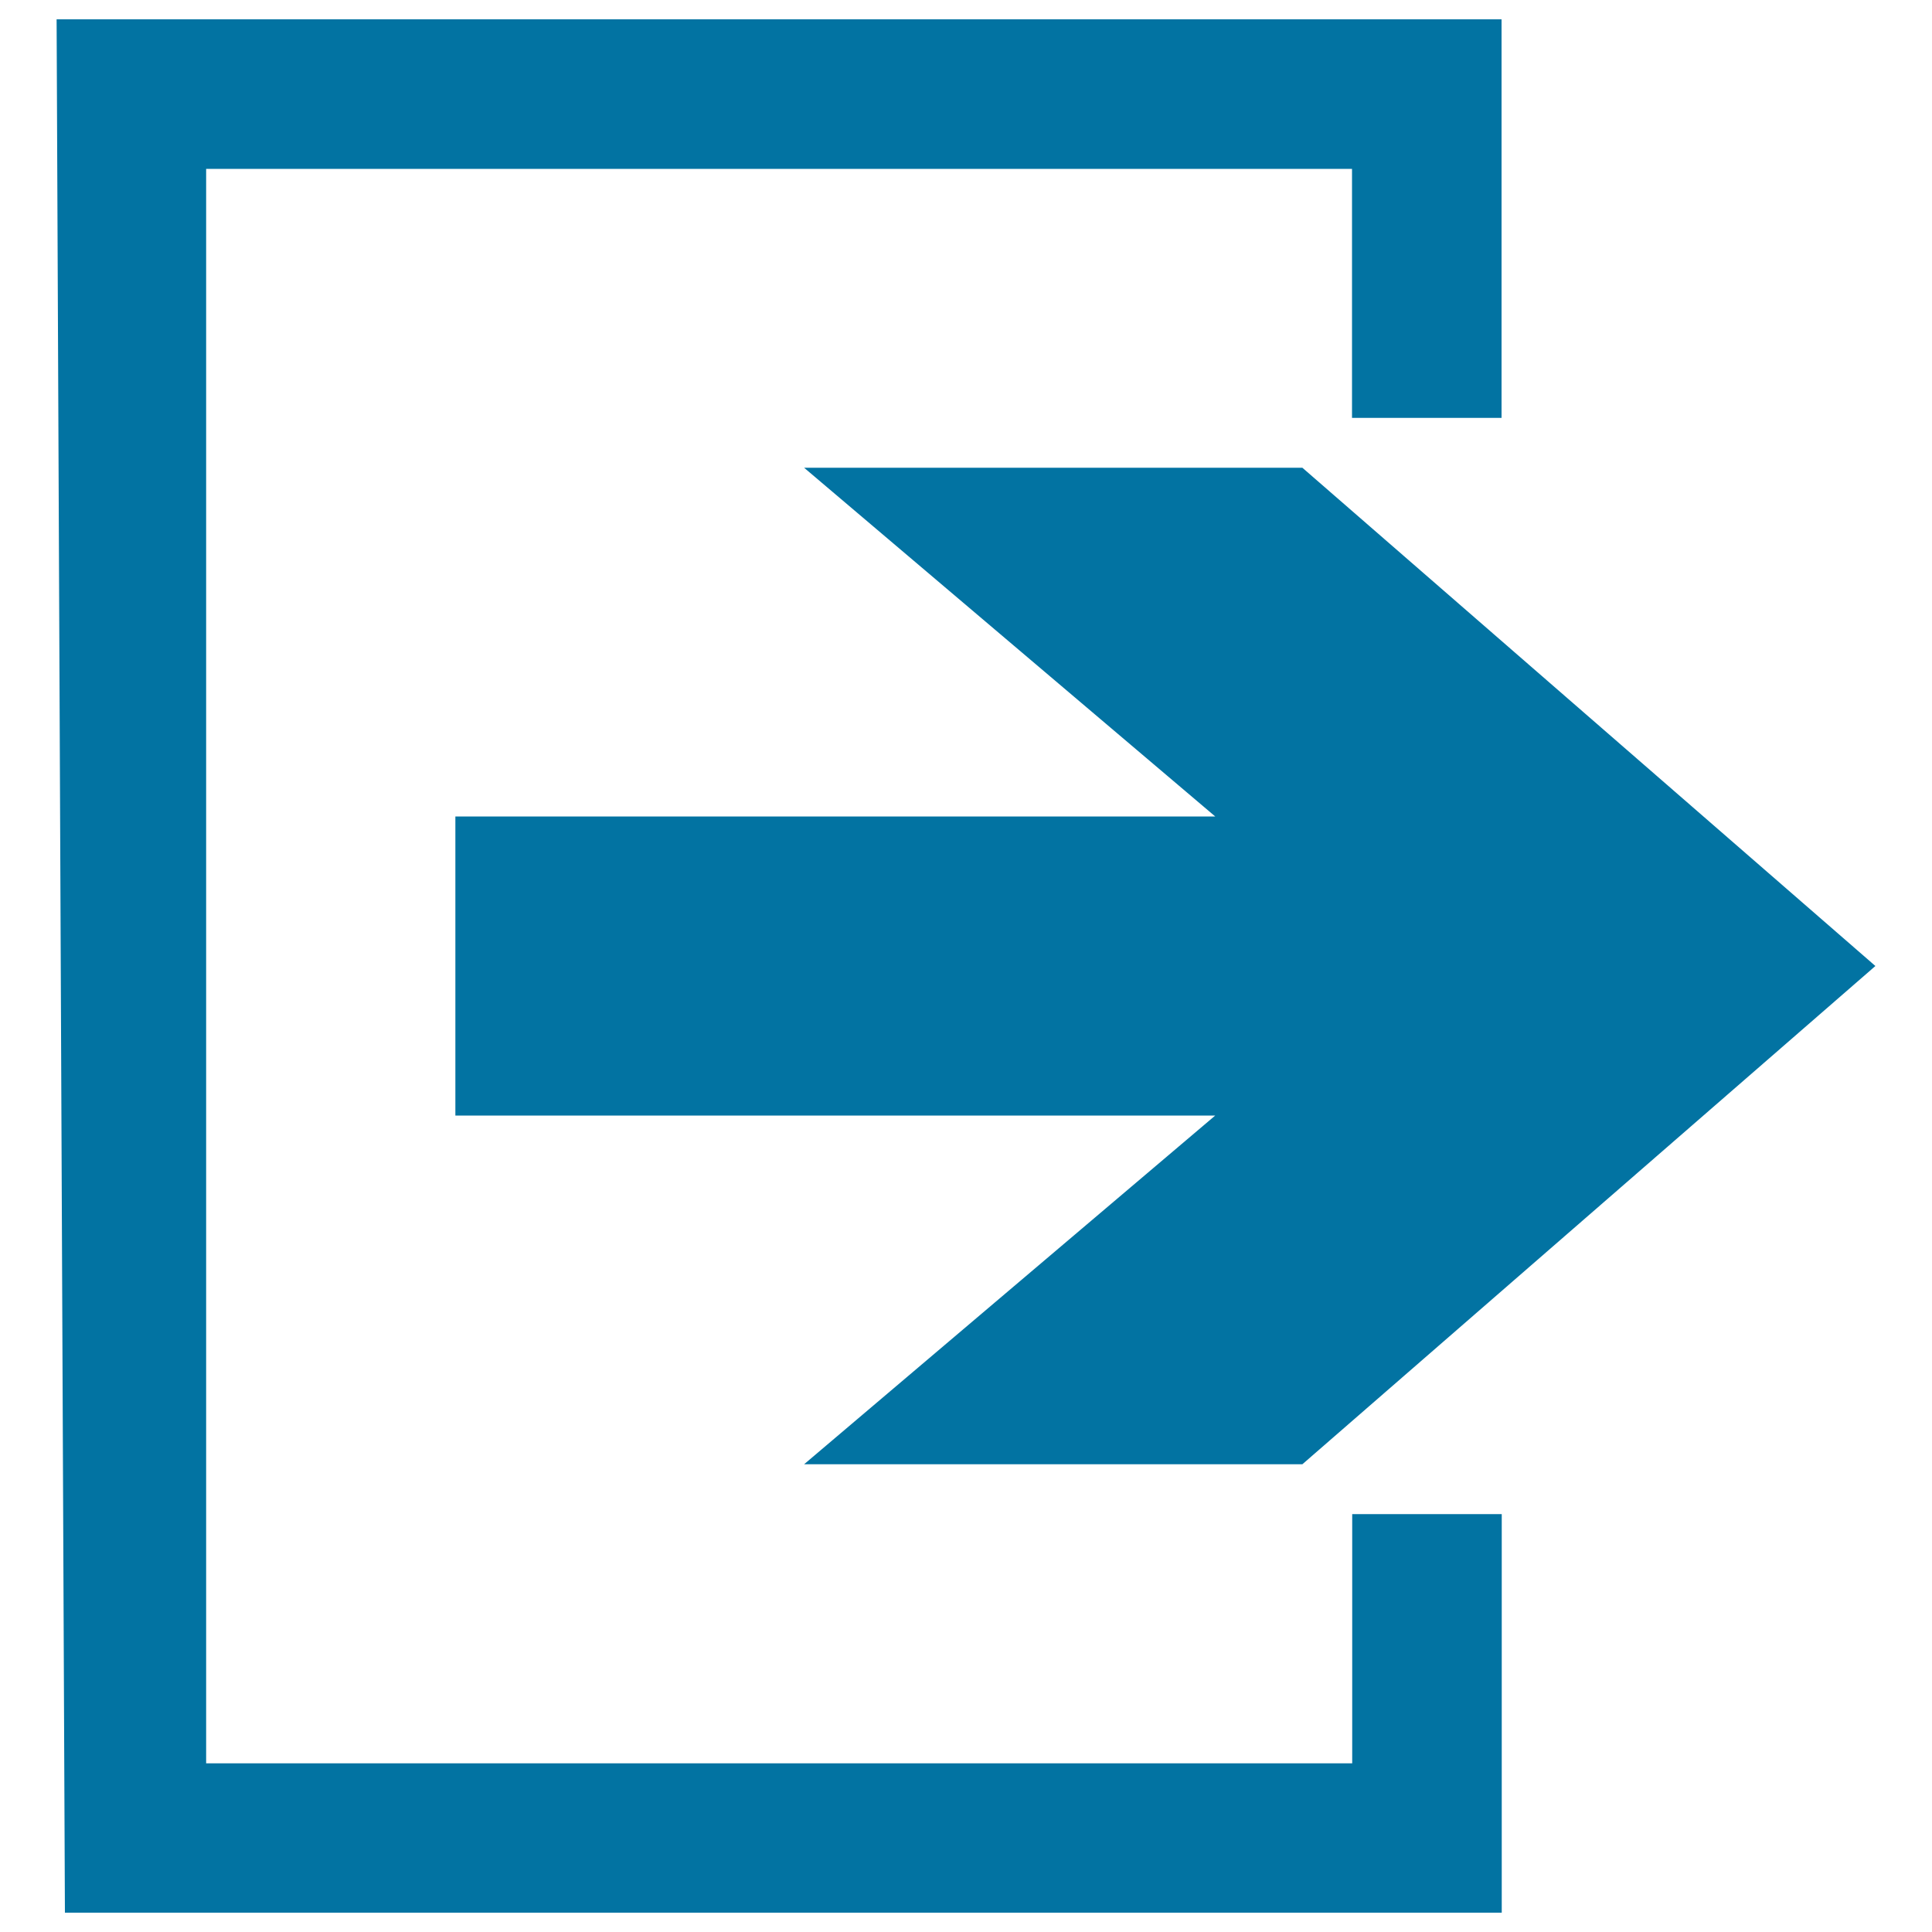
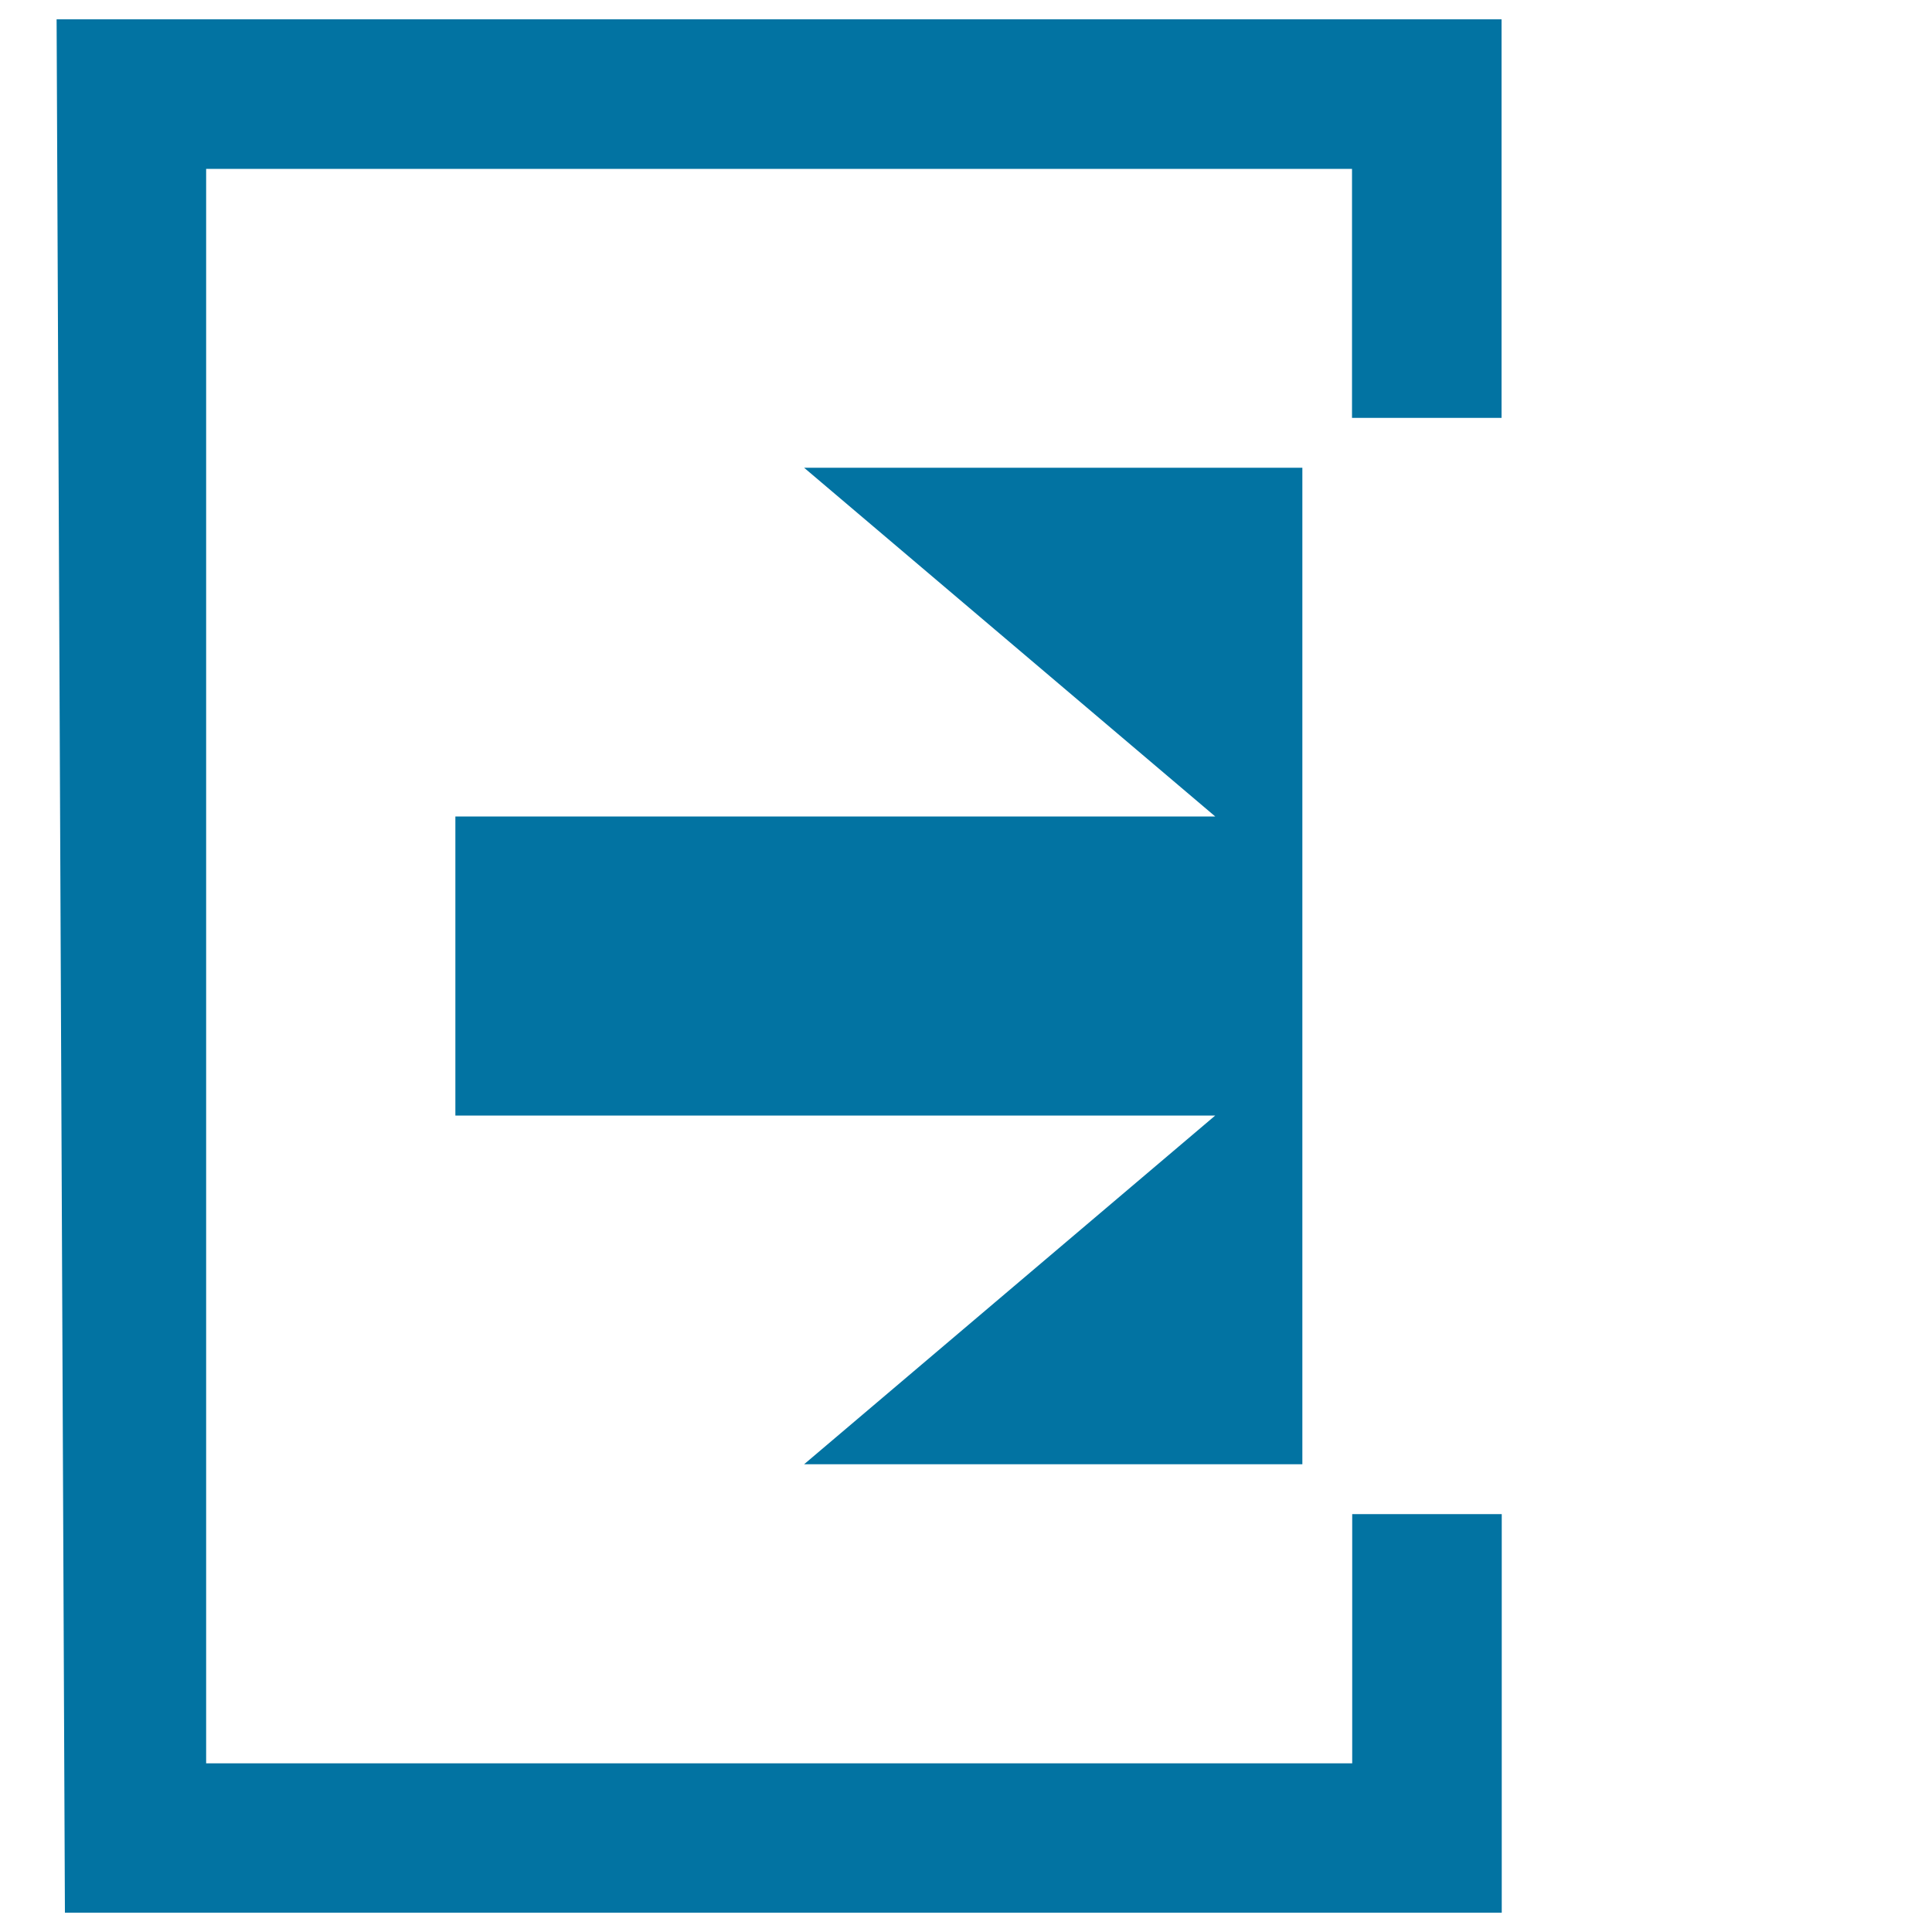
<svg xmlns="http://www.w3.org/2000/svg" viewBox="0 0 1000 1000" style="fill:#0273a2">
  <title>Leave SVG icon</title>
-   <path d="M777.2,10v206.3h-77.4V87.4H106.7v825.3h593.2V783.7h77.4V990H33.6L29.3,10H777.2z M235.7,422.6h393.3L416.2,242.1h257.9L970.7,500L674.1,757.9H416.2l212.8-180.5H235.7V422.6z" />
+   <path d="M777.2,10v206.3h-77.4V87.4H106.7v825.3h593.2V783.7h77.4V990H33.6L29.3,10H777.2z M235.7,422.6h393.3L416.2,242.1h257.9L674.1,757.9H416.2l212.8-180.5H235.7V422.6z" />
</svg>